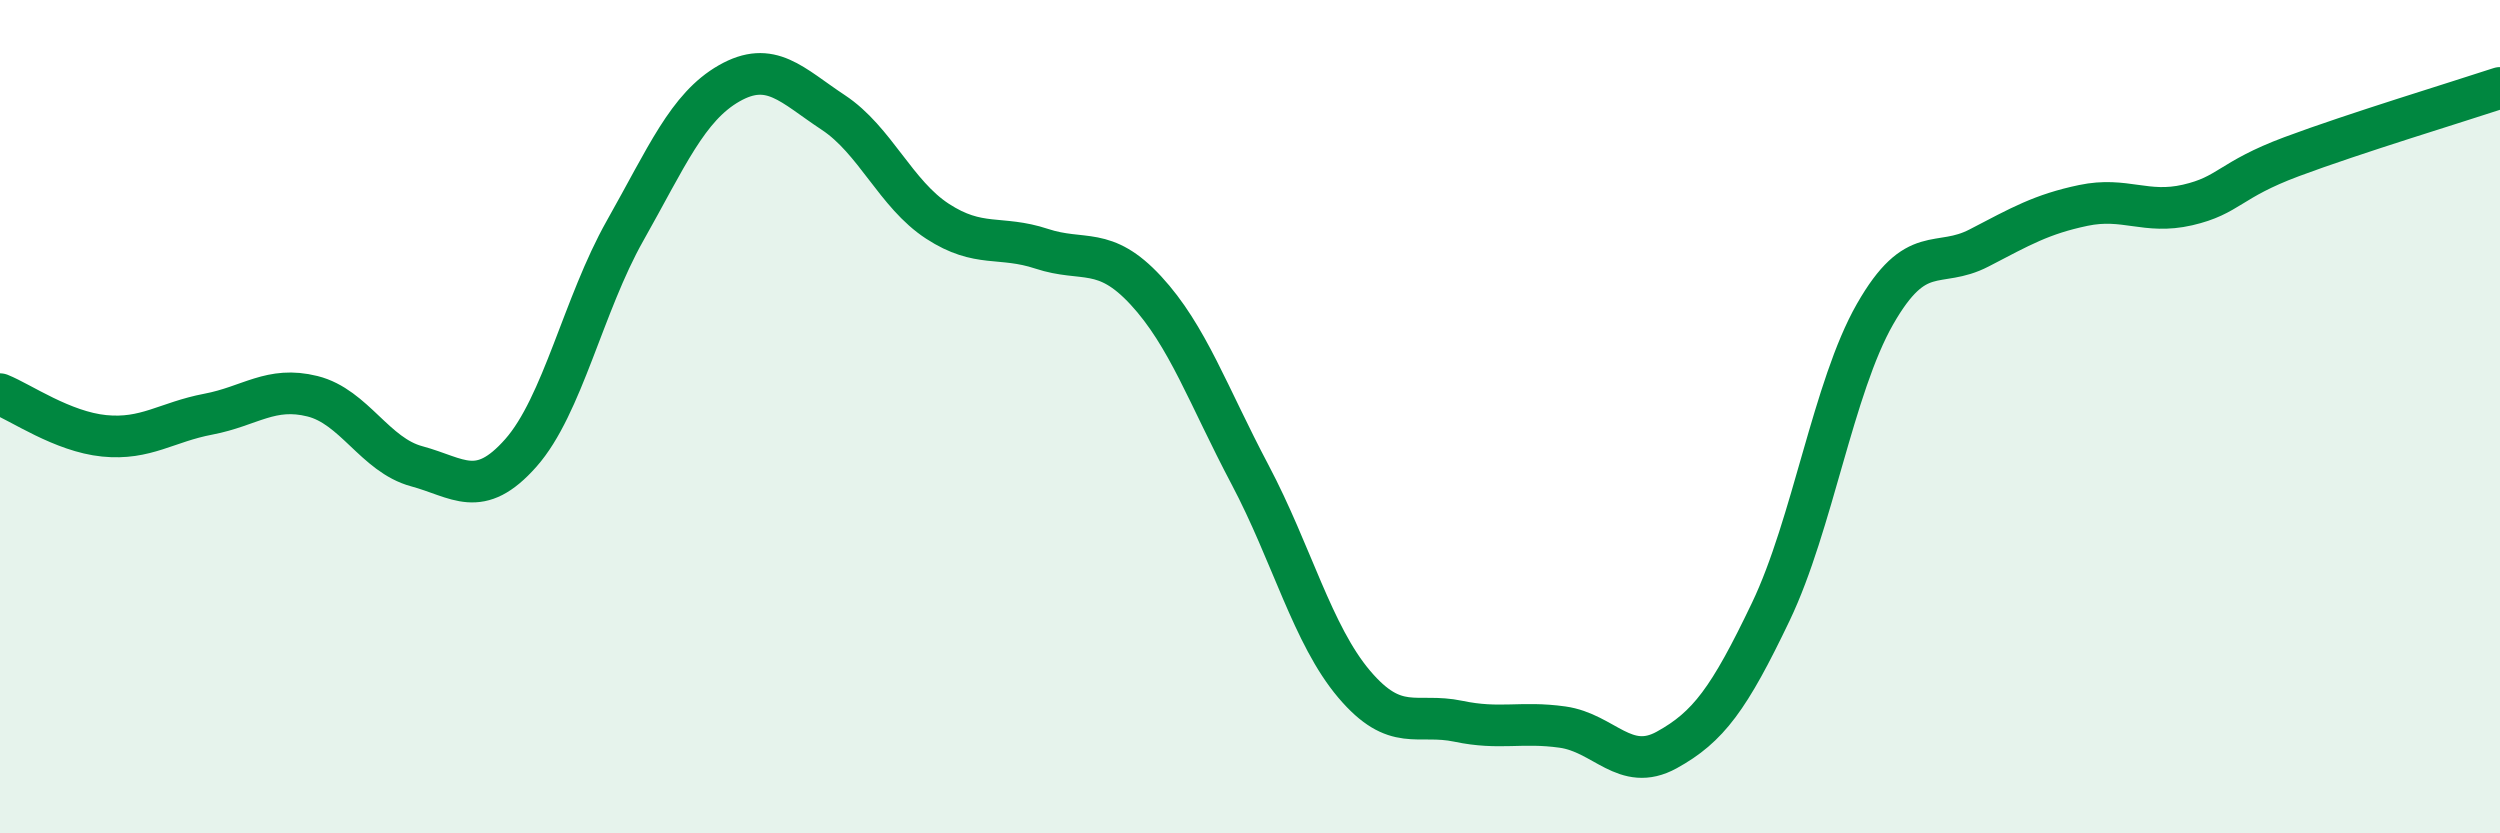
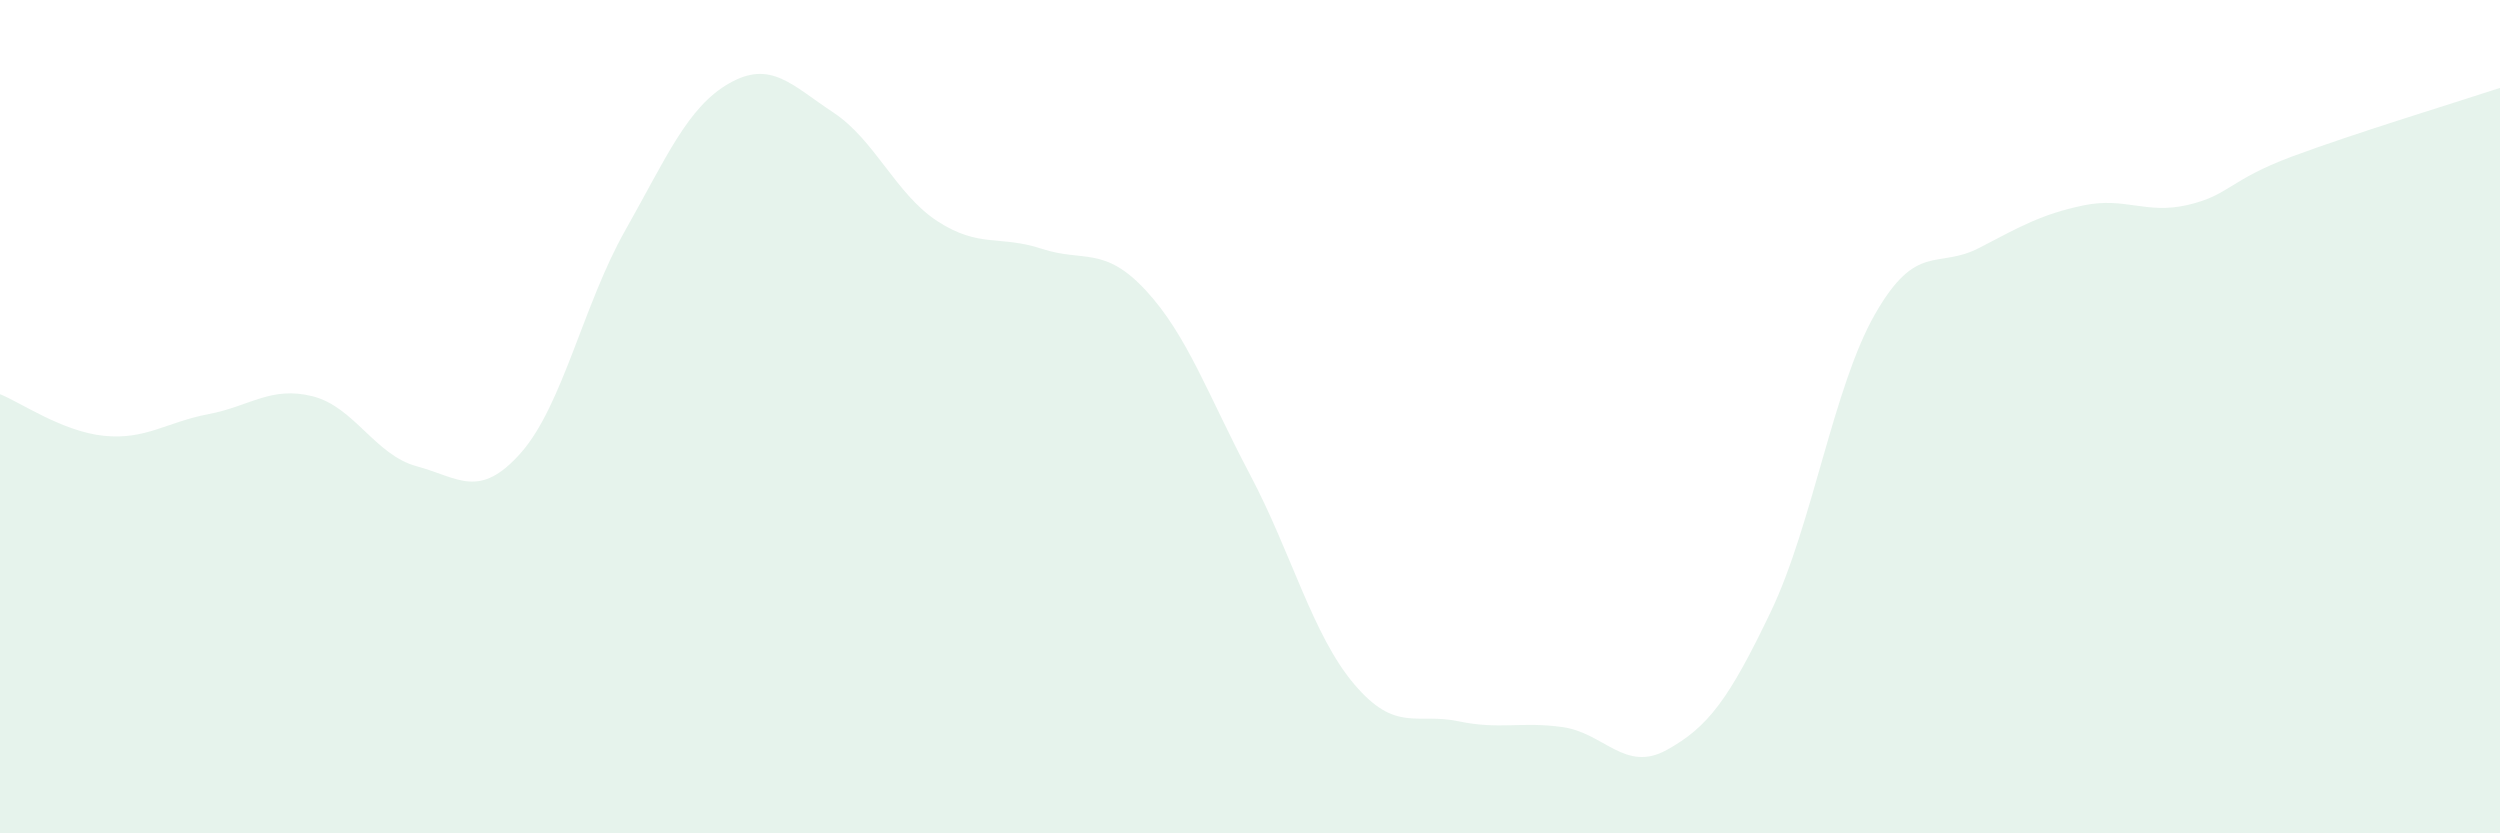
<svg xmlns="http://www.w3.org/2000/svg" width="60" height="20" viewBox="0 0 60 20">
  <path d="M 0,9.46 C 0.5,9.66 1.5,10.36 2.5,10.46 C 3.5,10.56 4,10.13 5,9.94 C 6,9.75 6.5,9.26 7.5,9.51 C 8.5,9.76 9,10.92 10,11.19 C 11,11.46 11.5,12 12.5,10.87 C 13.5,9.74 14,7.31 15,5.54 C 16,3.77 16.5,2.57 17.5,2 C 18.5,1.43 19,2.04 20,2.7 C 21,3.36 21.5,4.66 22.5,5.31 C 23.5,5.96 24,5.64 25,5.97 C 26,6.3 26.5,5.89 27.5,6.97 C 28.5,8.05 29,9.5 30,11.39 C 31,13.28 31.5,15.24 32.5,16.42 C 33.5,17.6 34,17.1 35,17.31 C 36,17.52 36.5,17.31 37.5,17.45 C 38.5,17.59 39,18.55 40,18 C 41,17.45 41.5,16.77 42.5,14.68 C 43.5,12.59 44,9.29 45,7.54 C 46,5.79 46.5,6.47 47.5,5.95 C 48.5,5.43 49,5.14 50,4.93 C 51,4.72 51.5,5.15 52.5,4.92 C 53.5,4.69 53.5,4.32 55,3.76 C 56.5,3.2 59,2.44 60,2.11L60 20L0 20Z" fill="#008740" opacity="0.1" stroke-linecap="round" stroke-linejoin="round" />
-   <path d="M 0,9.46 C 0.5,9.66 1.5,10.36 2.5,10.46 C 3.5,10.56 4,10.13 5,9.94 C 6,9.75 6.5,9.26 7.5,9.51 C 8.5,9.76 9,10.92 10,11.19 C 11,11.46 11.5,12 12.5,10.87 C 13.5,9.74 14,7.31 15,5.54 C 16,3.77 16.5,2.57 17.5,2 C 18.5,1.43 19,2.04 20,2.7 C 21,3.36 21.5,4.66 22.5,5.31 C 23.5,5.96 24,5.64 25,5.97 C 26,6.3 26.5,5.89 27.5,6.97 C 28.5,8.05 29,9.5 30,11.39 C 31,13.28 31.5,15.24 32.5,16.42 C 33.5,17.6 34,17.1 35,17.31 C 36,17.52 36.5,17.31 37.5,17.45 C 38.5,17.59 39,18.55 40,18 C 41,17.45 41.5,16.77 42.5,14.68 C 43.5,12.59 44,9.29 45,7.54 C 46,5.79 46.5,6.47 47.5,5.95 C 48.5,5.43 49,5.14 50,4.93 C 51,4.72 51.5,5.15 52.5,4.92 C 53.5,4.69 53.5,4.32 55,3.76 C 56.5,3.2 59,2.44 60,2.11" stroke="#008740" stroke-width="1" fill="none" stroke-linecap="round" stroke-linejoin="round" />
</svg>